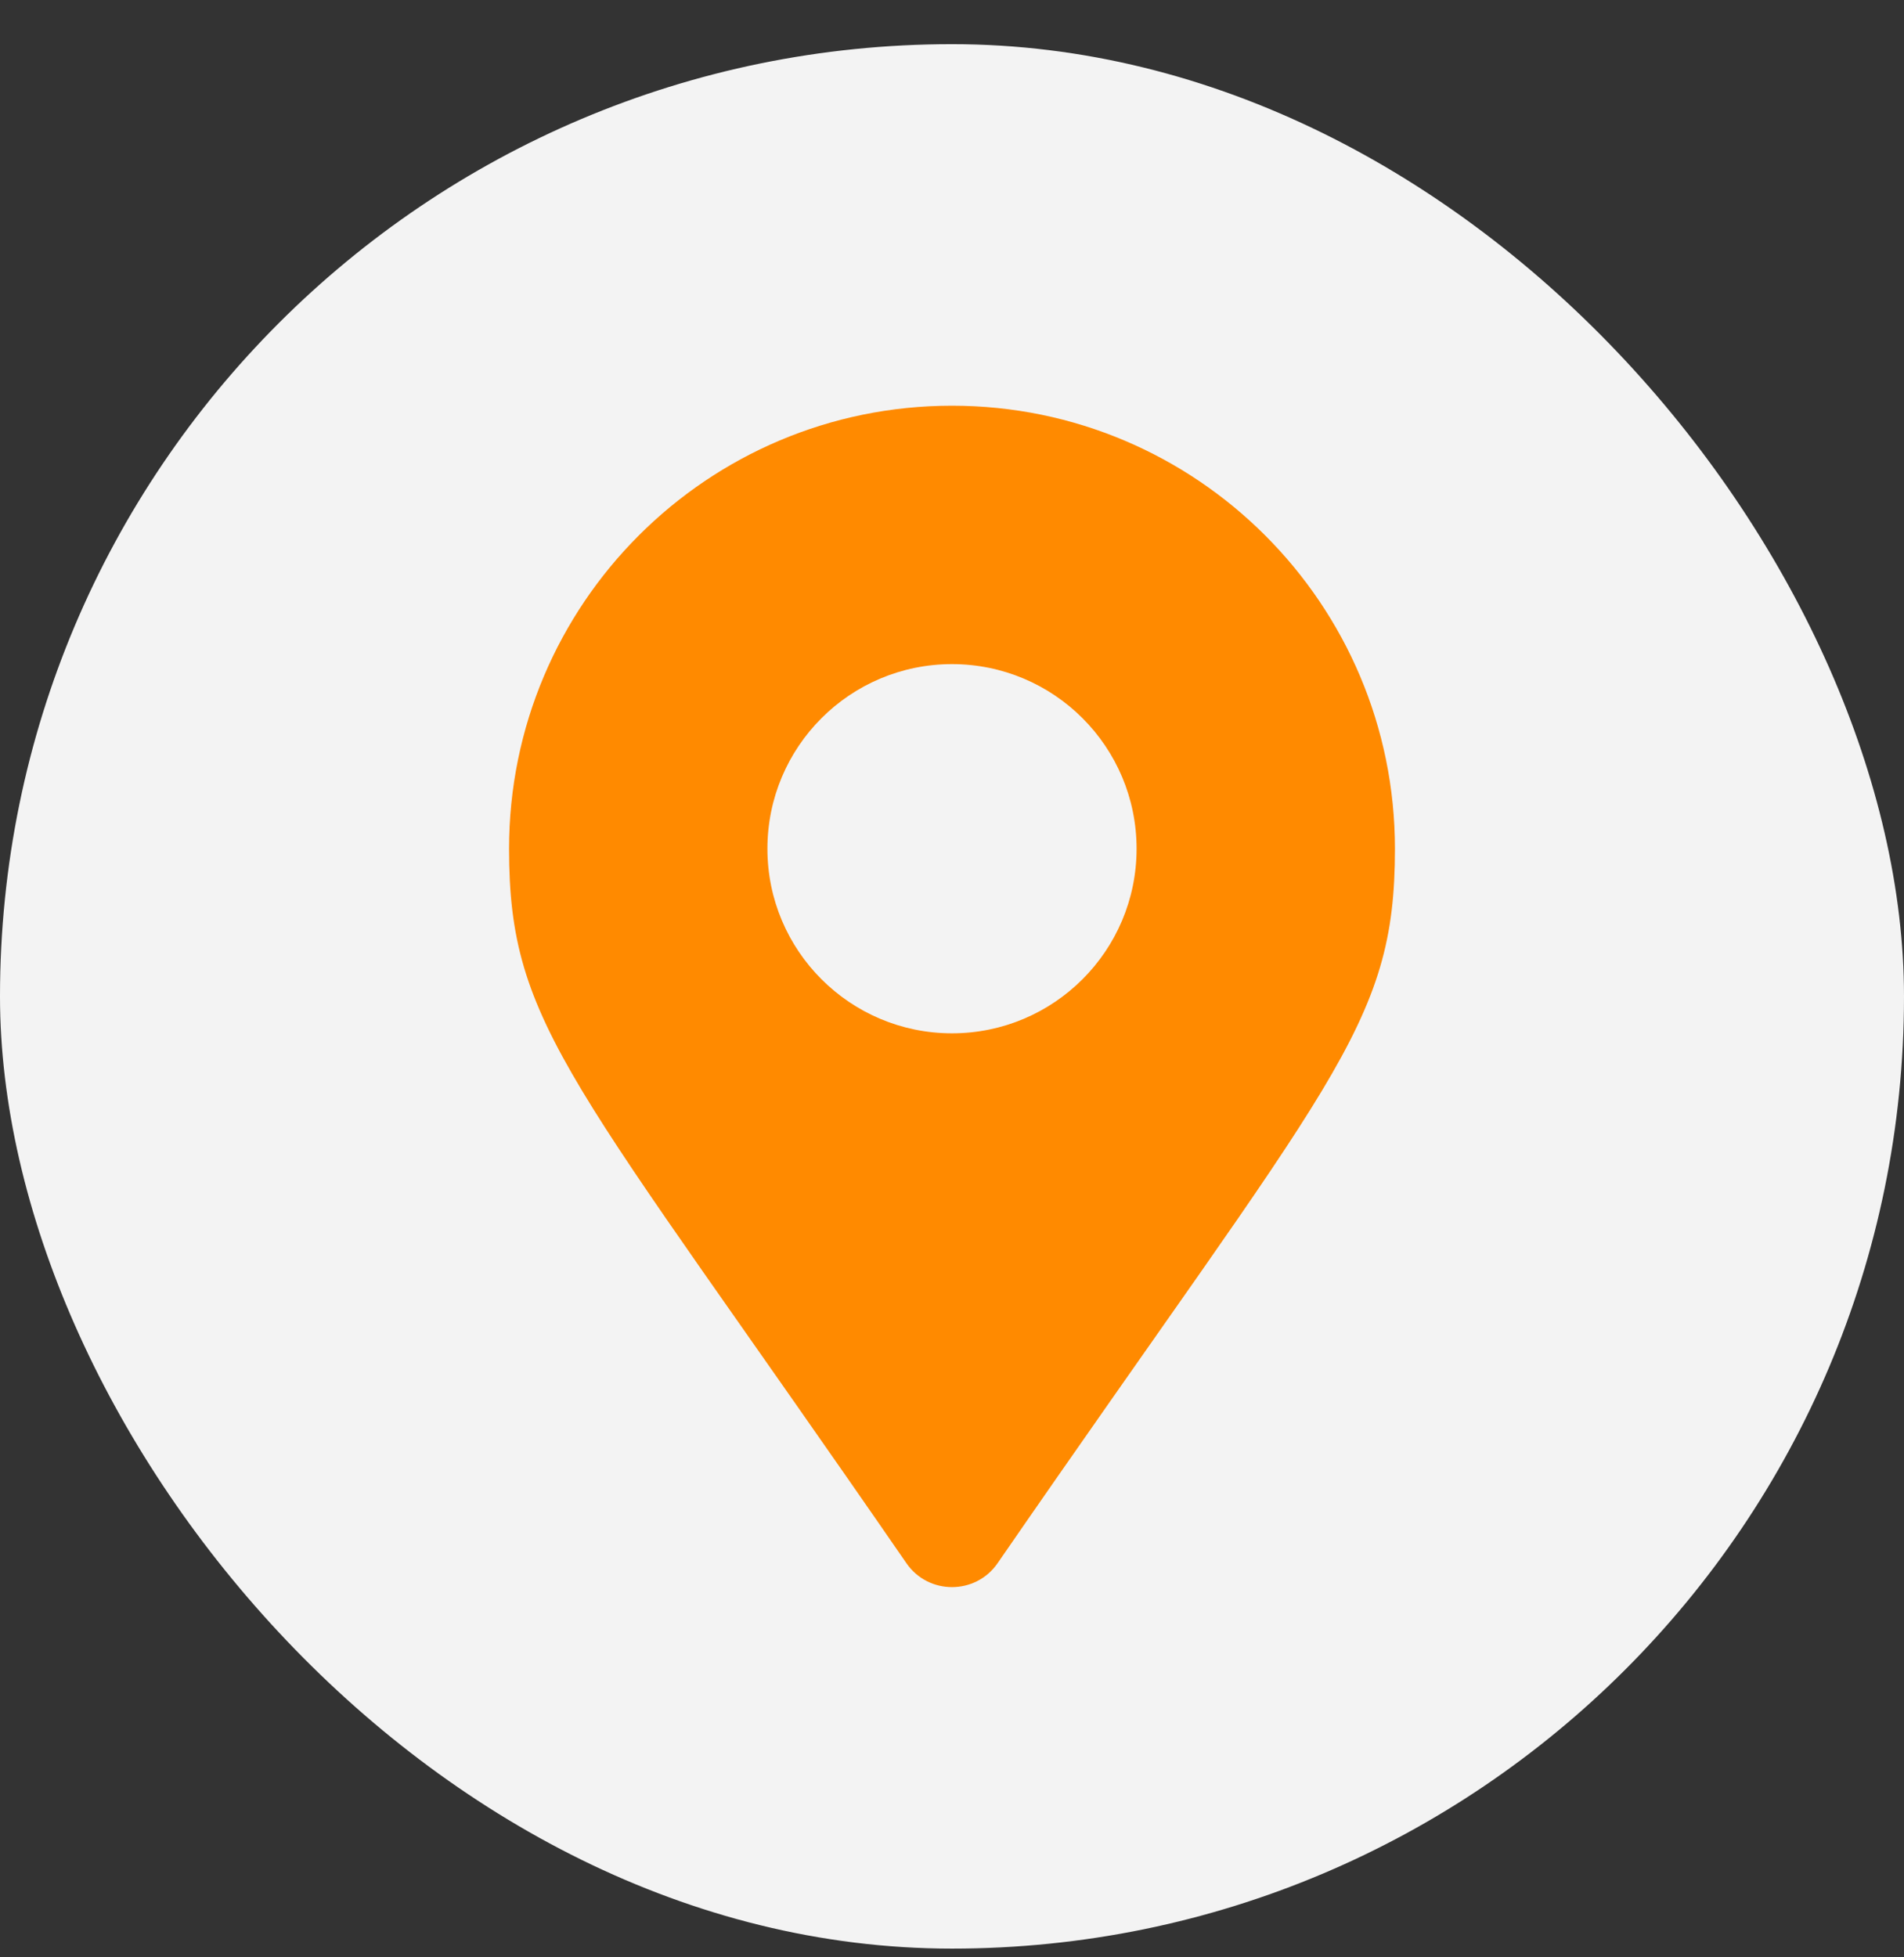
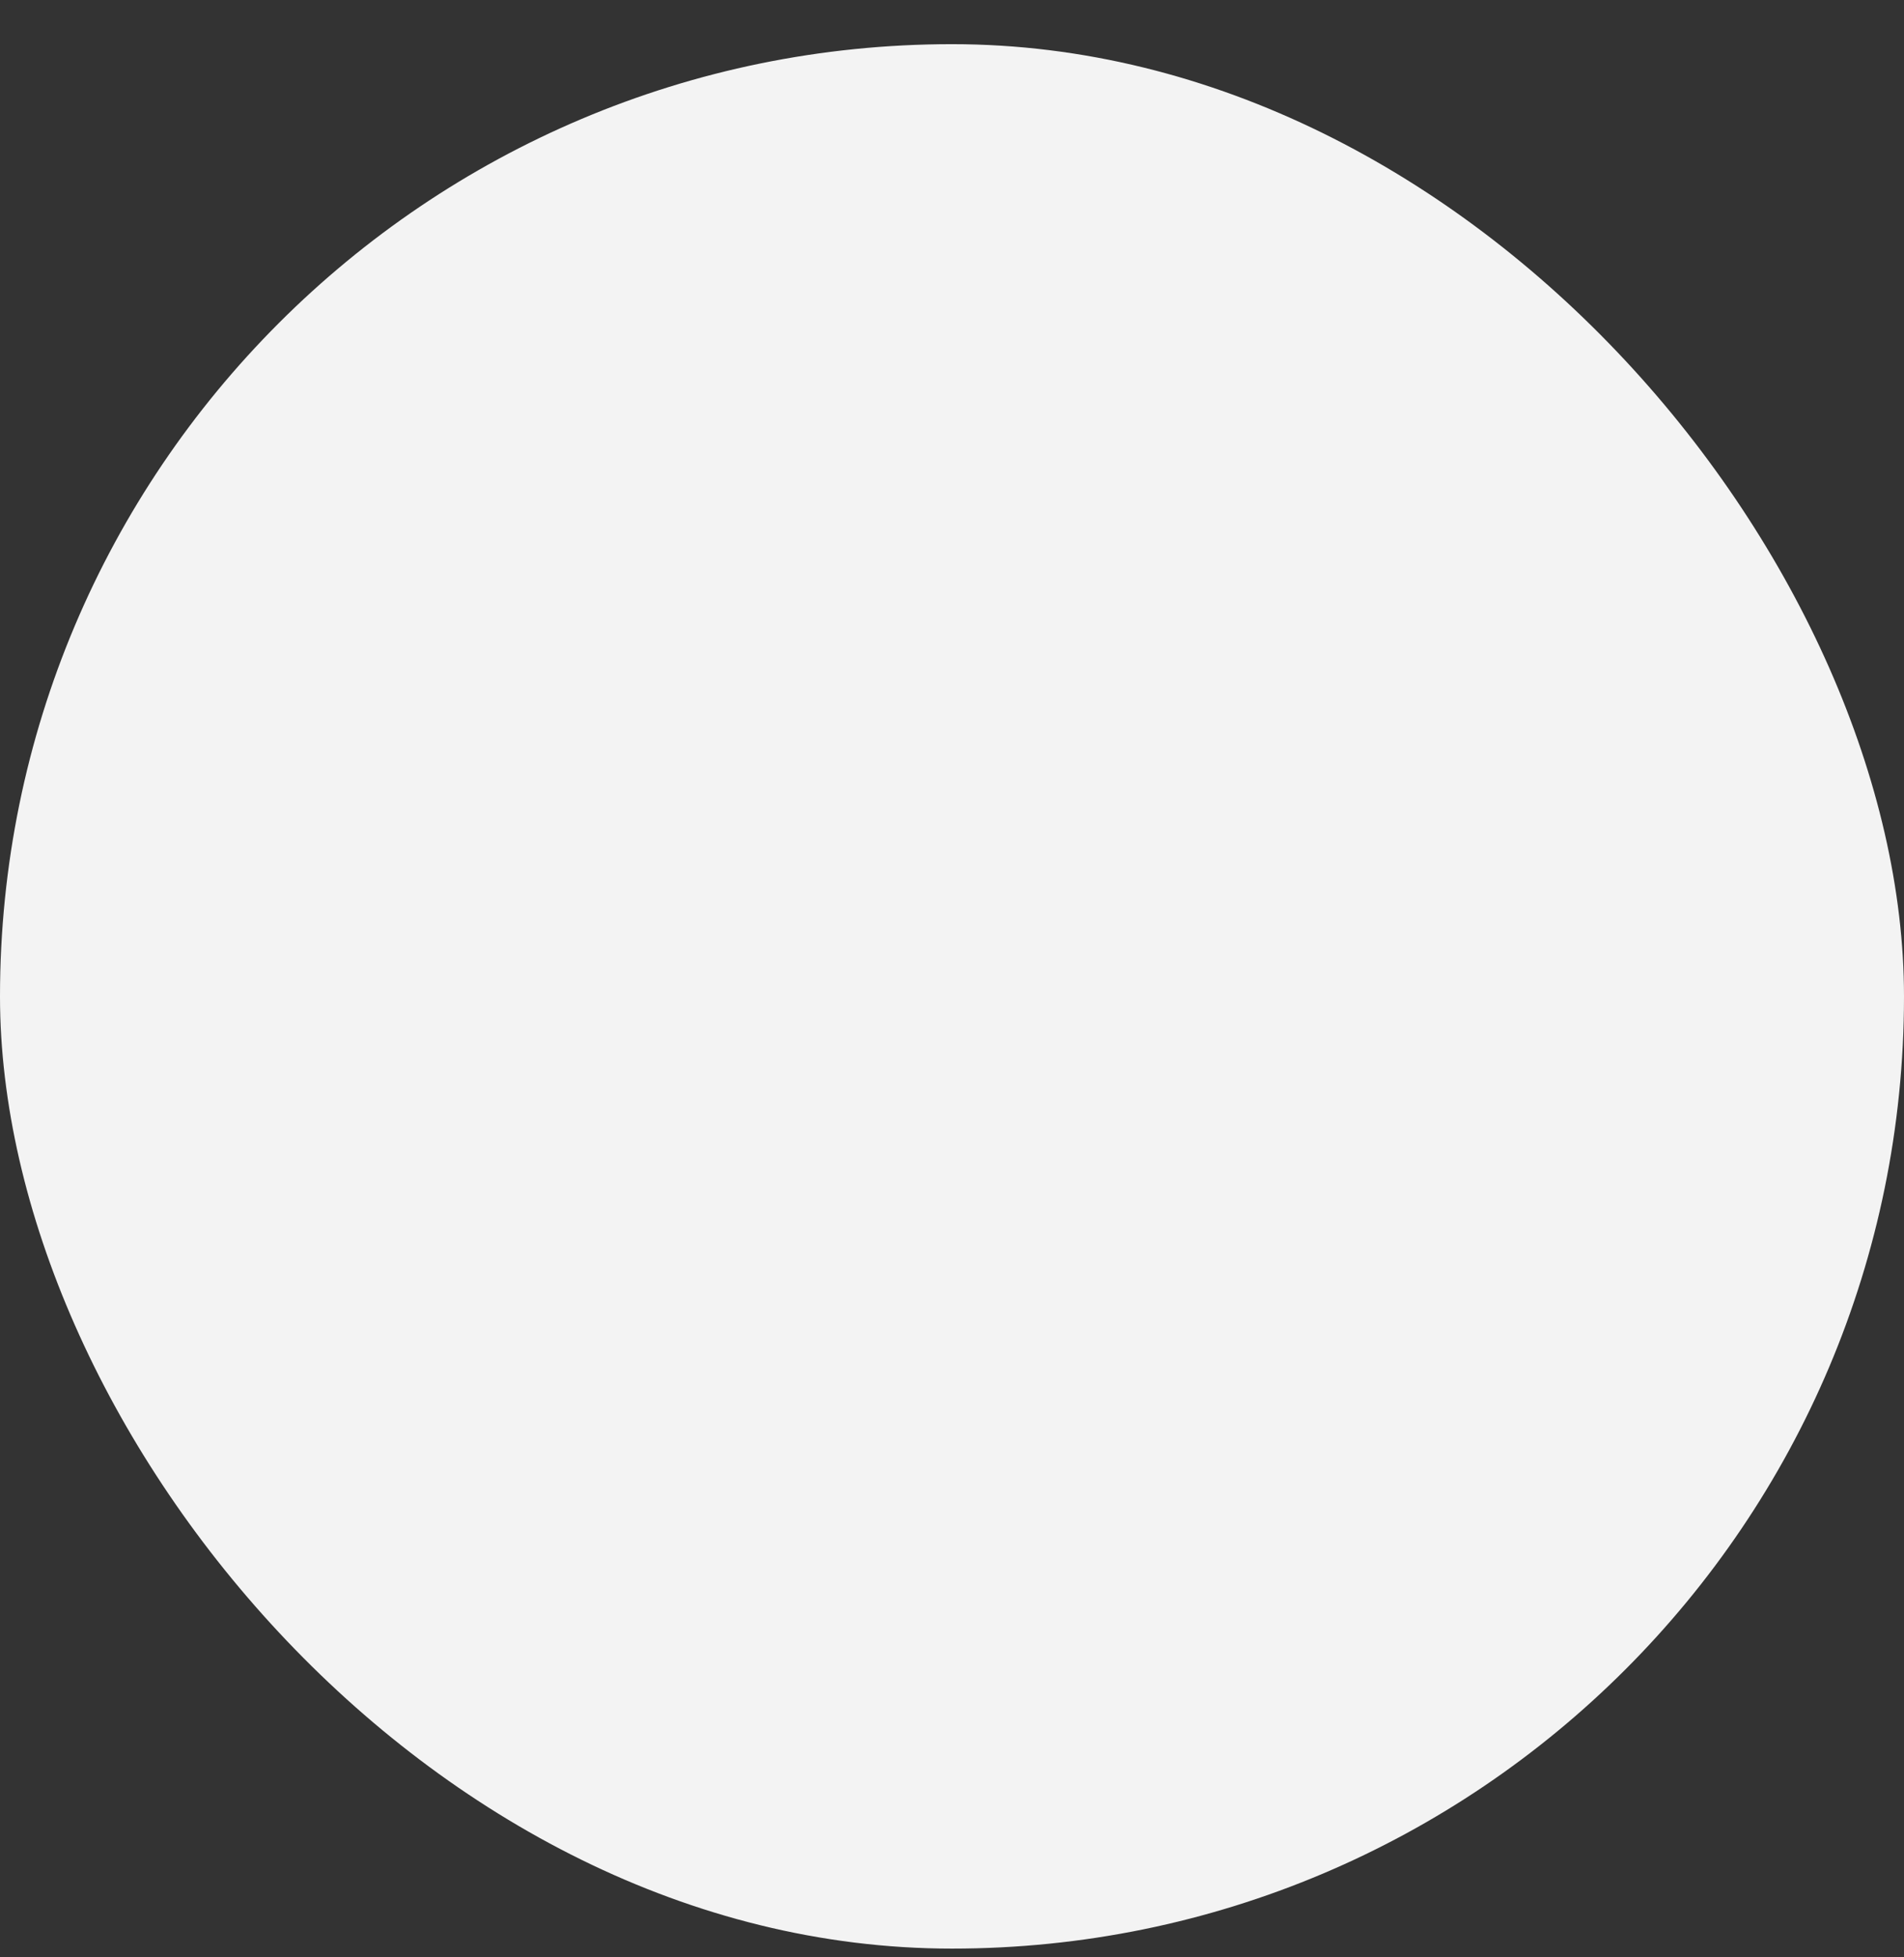
<svg xmlns="http://www.w3.org/2000/svg" width="36" height="37" viewBox="0 0 36 37" fill="none">
  <rect x="0" y="0" width="36" height="37" fill="#333333" stroke="none" />
  <rect y="0.835" width="36" height="36" rx="18" fill="#F3F3F3" />
-   <path d="M17.139 29.551C10.801 20.363 9.625 19.42 9.625 16.044C9.625 11.418 13.375 7.669 18 7.669C22.625 7.669 26.375 11.418 26.375 16.044C26.375 19.42 25.199 20.363 18.861 29.551C18.445 30.152 17.555 30.152 17.139 29.551ZM18 19.533C19.927 19.533 21.49 17.971 21.49 16.044C21.49 14.116 19.927 12.554 18 12.554C16.073 12.554 14.51 14.116 14.51 16.044C14.51 17.971 16.073 19.533 18 19.533Z" fill="#FF8A00" />
</svg>